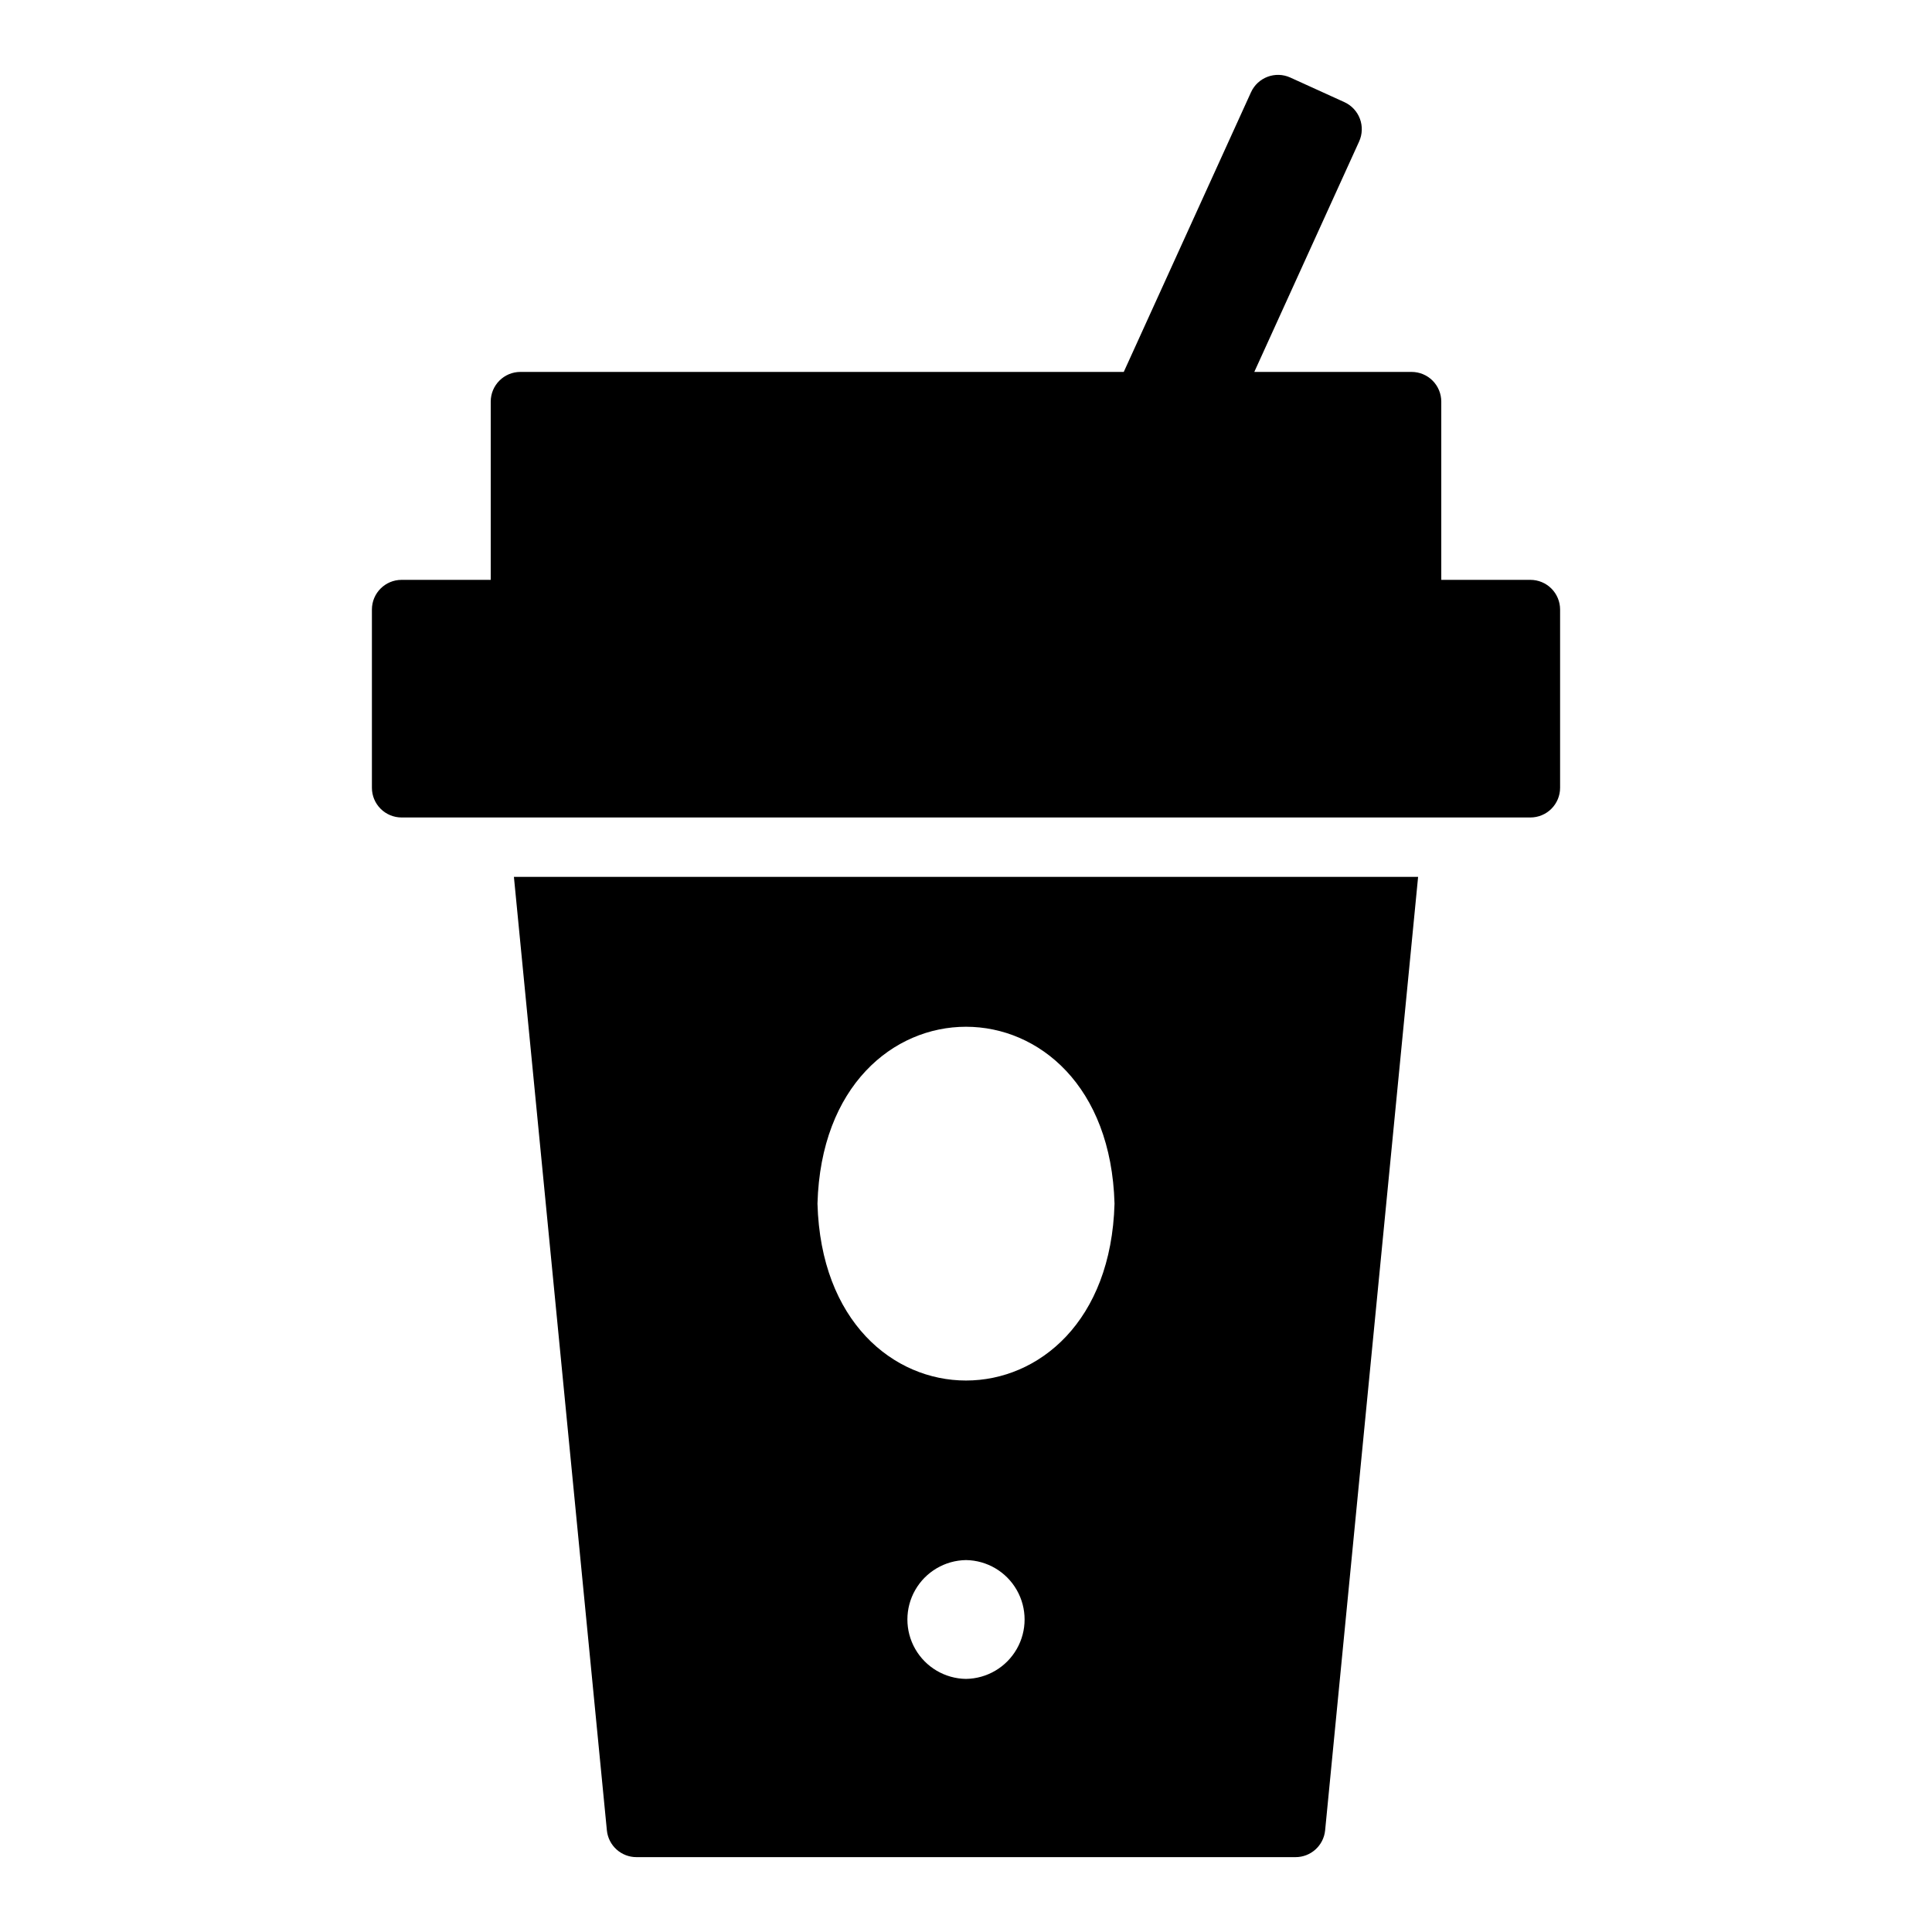
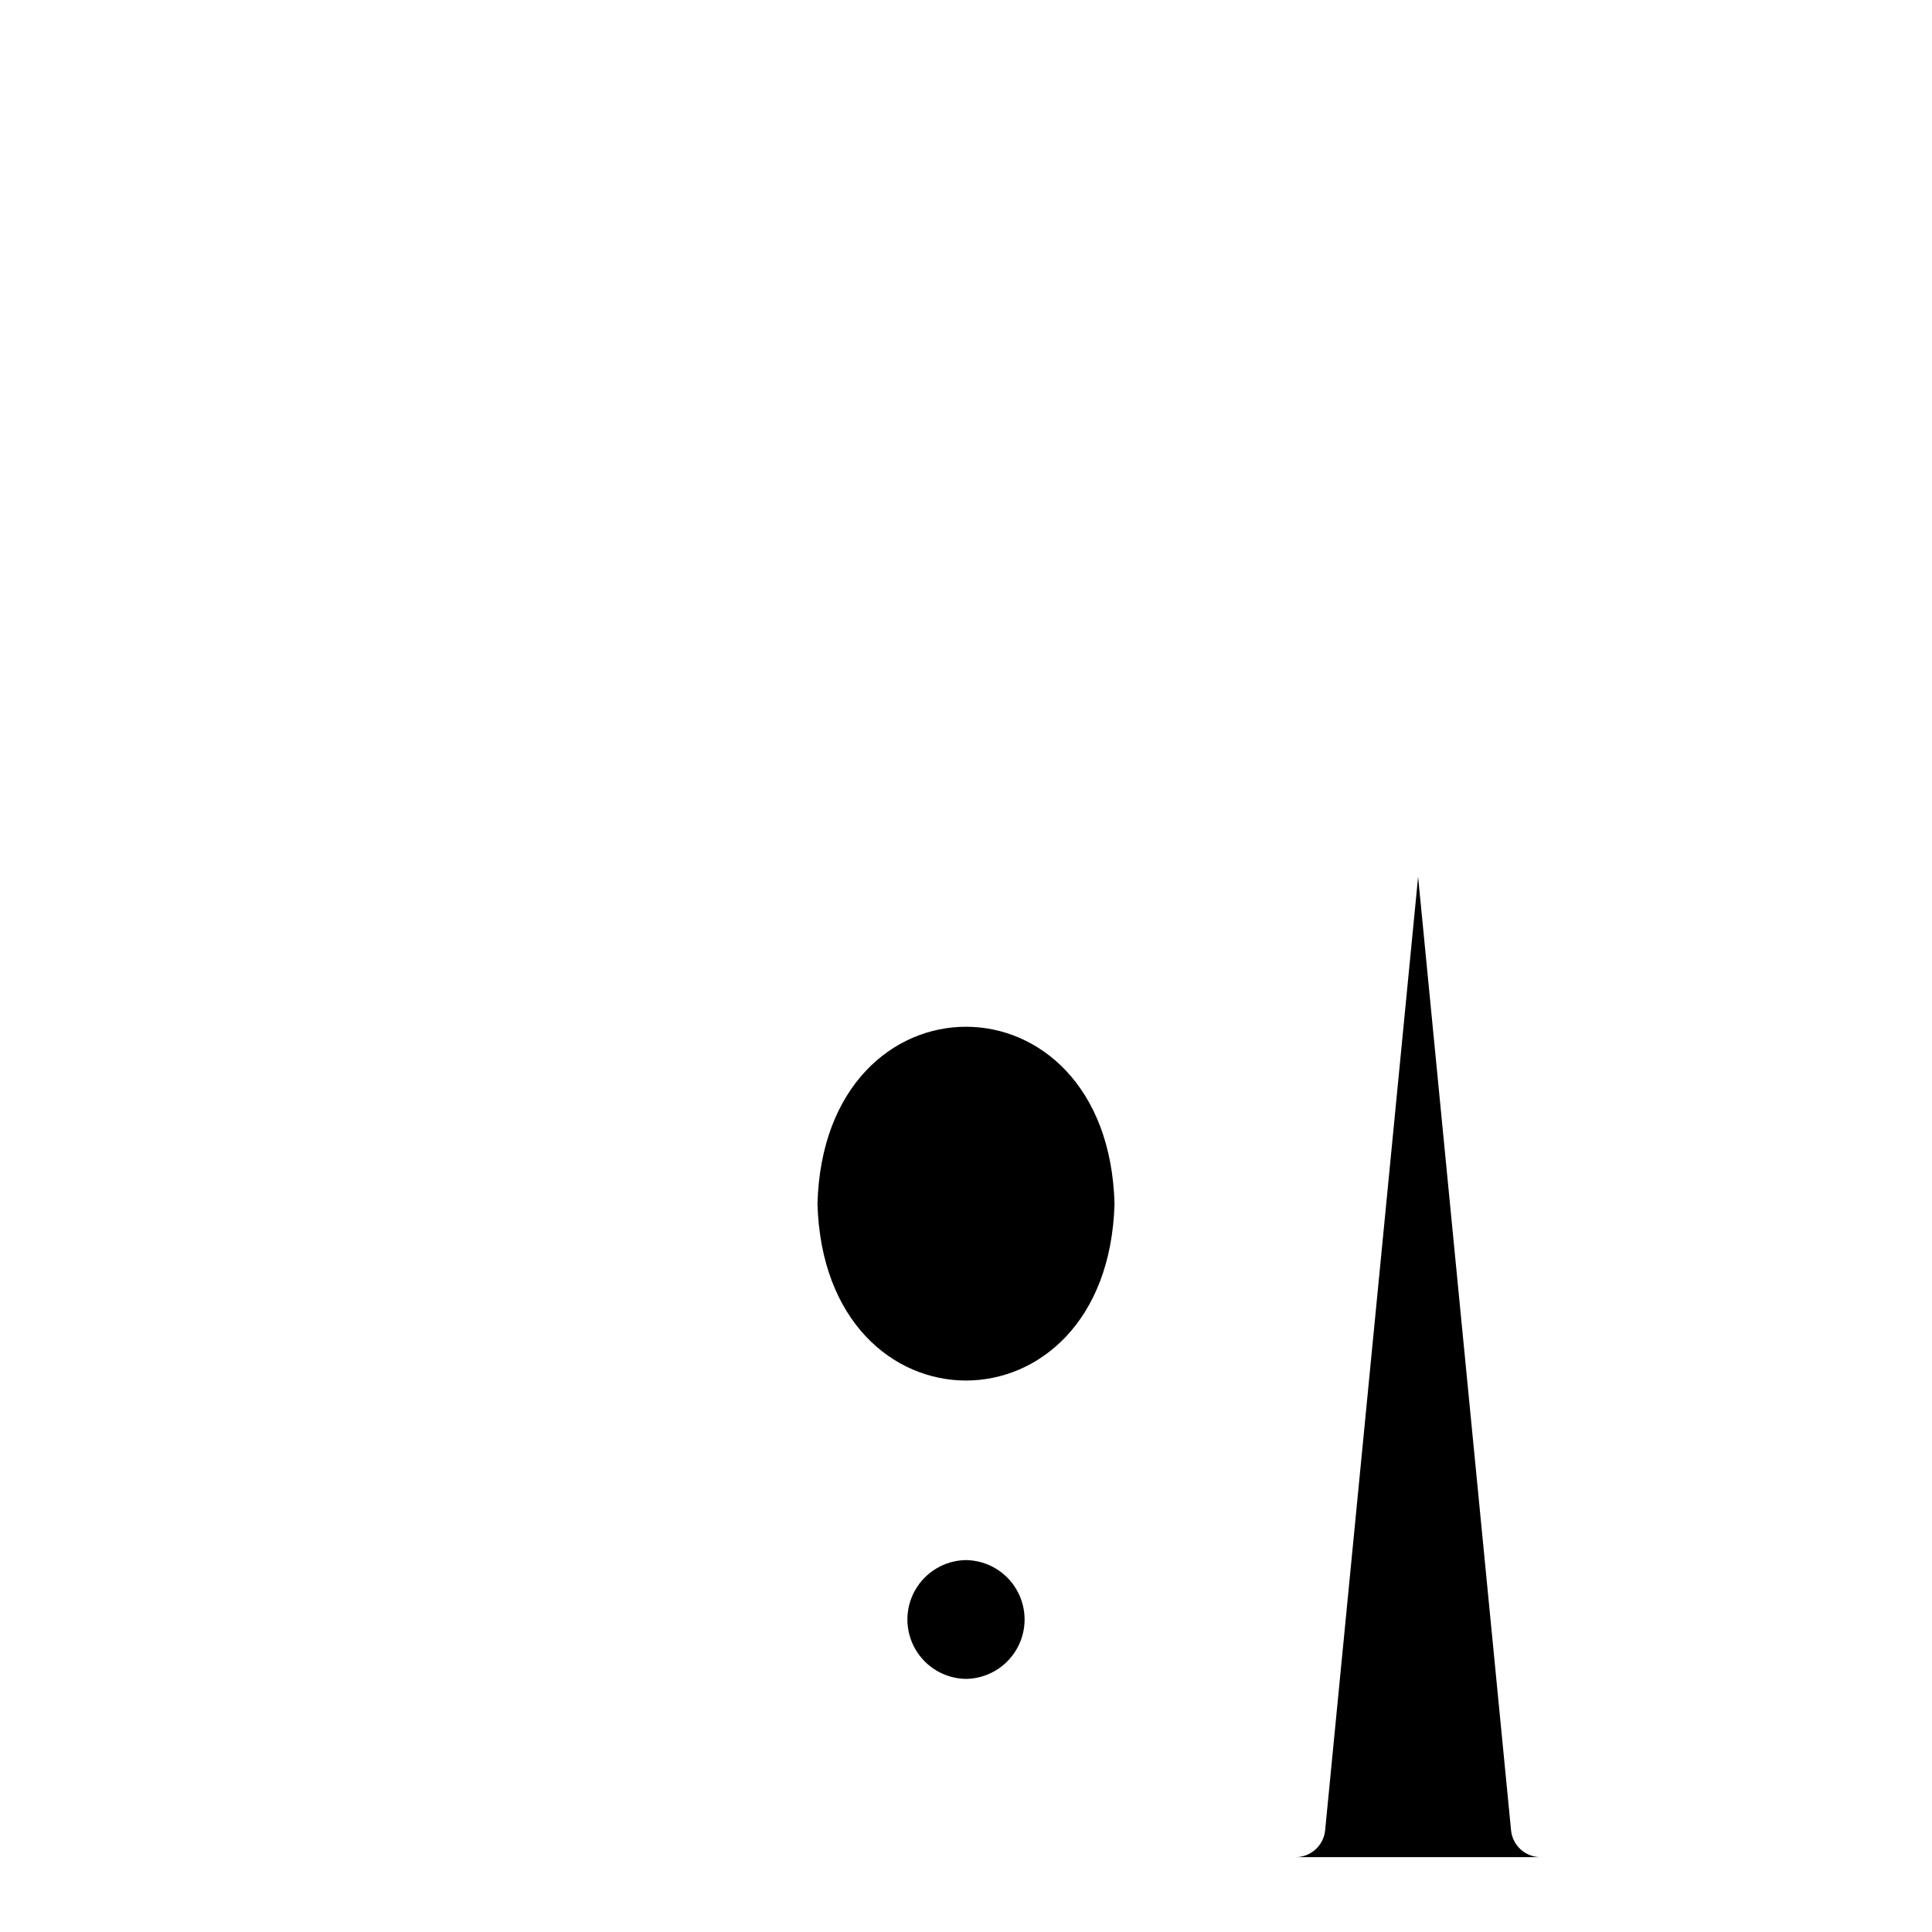
<svg xmlns="http://www.w3.org/2000/svg" fill="#000000" width="800px" height="800px" version="1.1" viewBox="144 144 512 512">
  <g>
-     <path d="m250.43 360.64h299.14c2.09 0 4.09-0.828 5.566-2.305 1.477-1.477 2.305-3.477 2.305-5.566v-47.23c0-2.09-0.828-4.09-2.305-5.566-1.477-1.477-3.477-2.305-5.566-2.305h-23.617v-47.234c0-2.086-0.828-4.09-2.305-5.566-1.477-1.477-3.477-2.305-5.566-2.305h-41.68l27.781-61.066v-0.004c0.863-1.898 0.938-4.066 0.207-6.019-0.734-1.957-2.211-3.539-4.113-4.406l-14.328-6.516c-3.957-1.801-8.625-0.051-10.426 3.906l-33.715 74.105h-159.89c-4.348 0-7.871 3.523-7.871 7.871v47.23l-23.617 0.004c-4.348 0-7.871 3.523-7.871 7.871v47.23c0 2.09 0.828 4.09 2.305 5.566 1.477 1.477 3.481 2.305 5.566 2.305z" />
-     <path d="m312.7 636.16h174.6c4.055 0.02 7.465-3.047 7.871-7.086l24.641-252.69h-239.62l24.637 252.69c0.406 4.039 3.816 7.106 7.875 7.086zm87.301-47.234c-5.574-0.074-10.691-3.094-13.457-7.934-2.766-4.84-2.766-10.781 0-15.621s7.883-7.856 13.457-7.934c5.574 0.078 10.691 3.098 13.453 7.938 2.766 4.84 2.766 10.777 0 15.617-2.766 4.84-7.883 7.859-13.453 7.934zm39.359-125.95c-1.73 62.504-76.988 62.504-78.719 0 1.73-62.5 76.984-62.5 78.719 0.004z" />
+     <path d="m312.7 636.16h174.6c4.055 0.02 7.465-3.047 7.871-7.086l24.641-252.69l24.637 252.69c0.406 4.039 3.816 7.106 7.875 7.086zm87.301-47.234c-5.574-0.074-10.691-3.094-13.457-7.934-2.766-4.84-2.766-10.781 0-15.621s7.883-7.856 13.457-7.934c5.574 0.078 10.691 3.098 13.453 7.938 2.766 4.84 2.766 10.777 0 15.617-2.766 4.84-7.883 7.859-13.453 7.934zm39.359-125.95c-1.73 62.504-76.988 62.504-78.719 0 1.73-62.5 76.984-62.5 78.719 0.004z" />
  </g>
</svg>